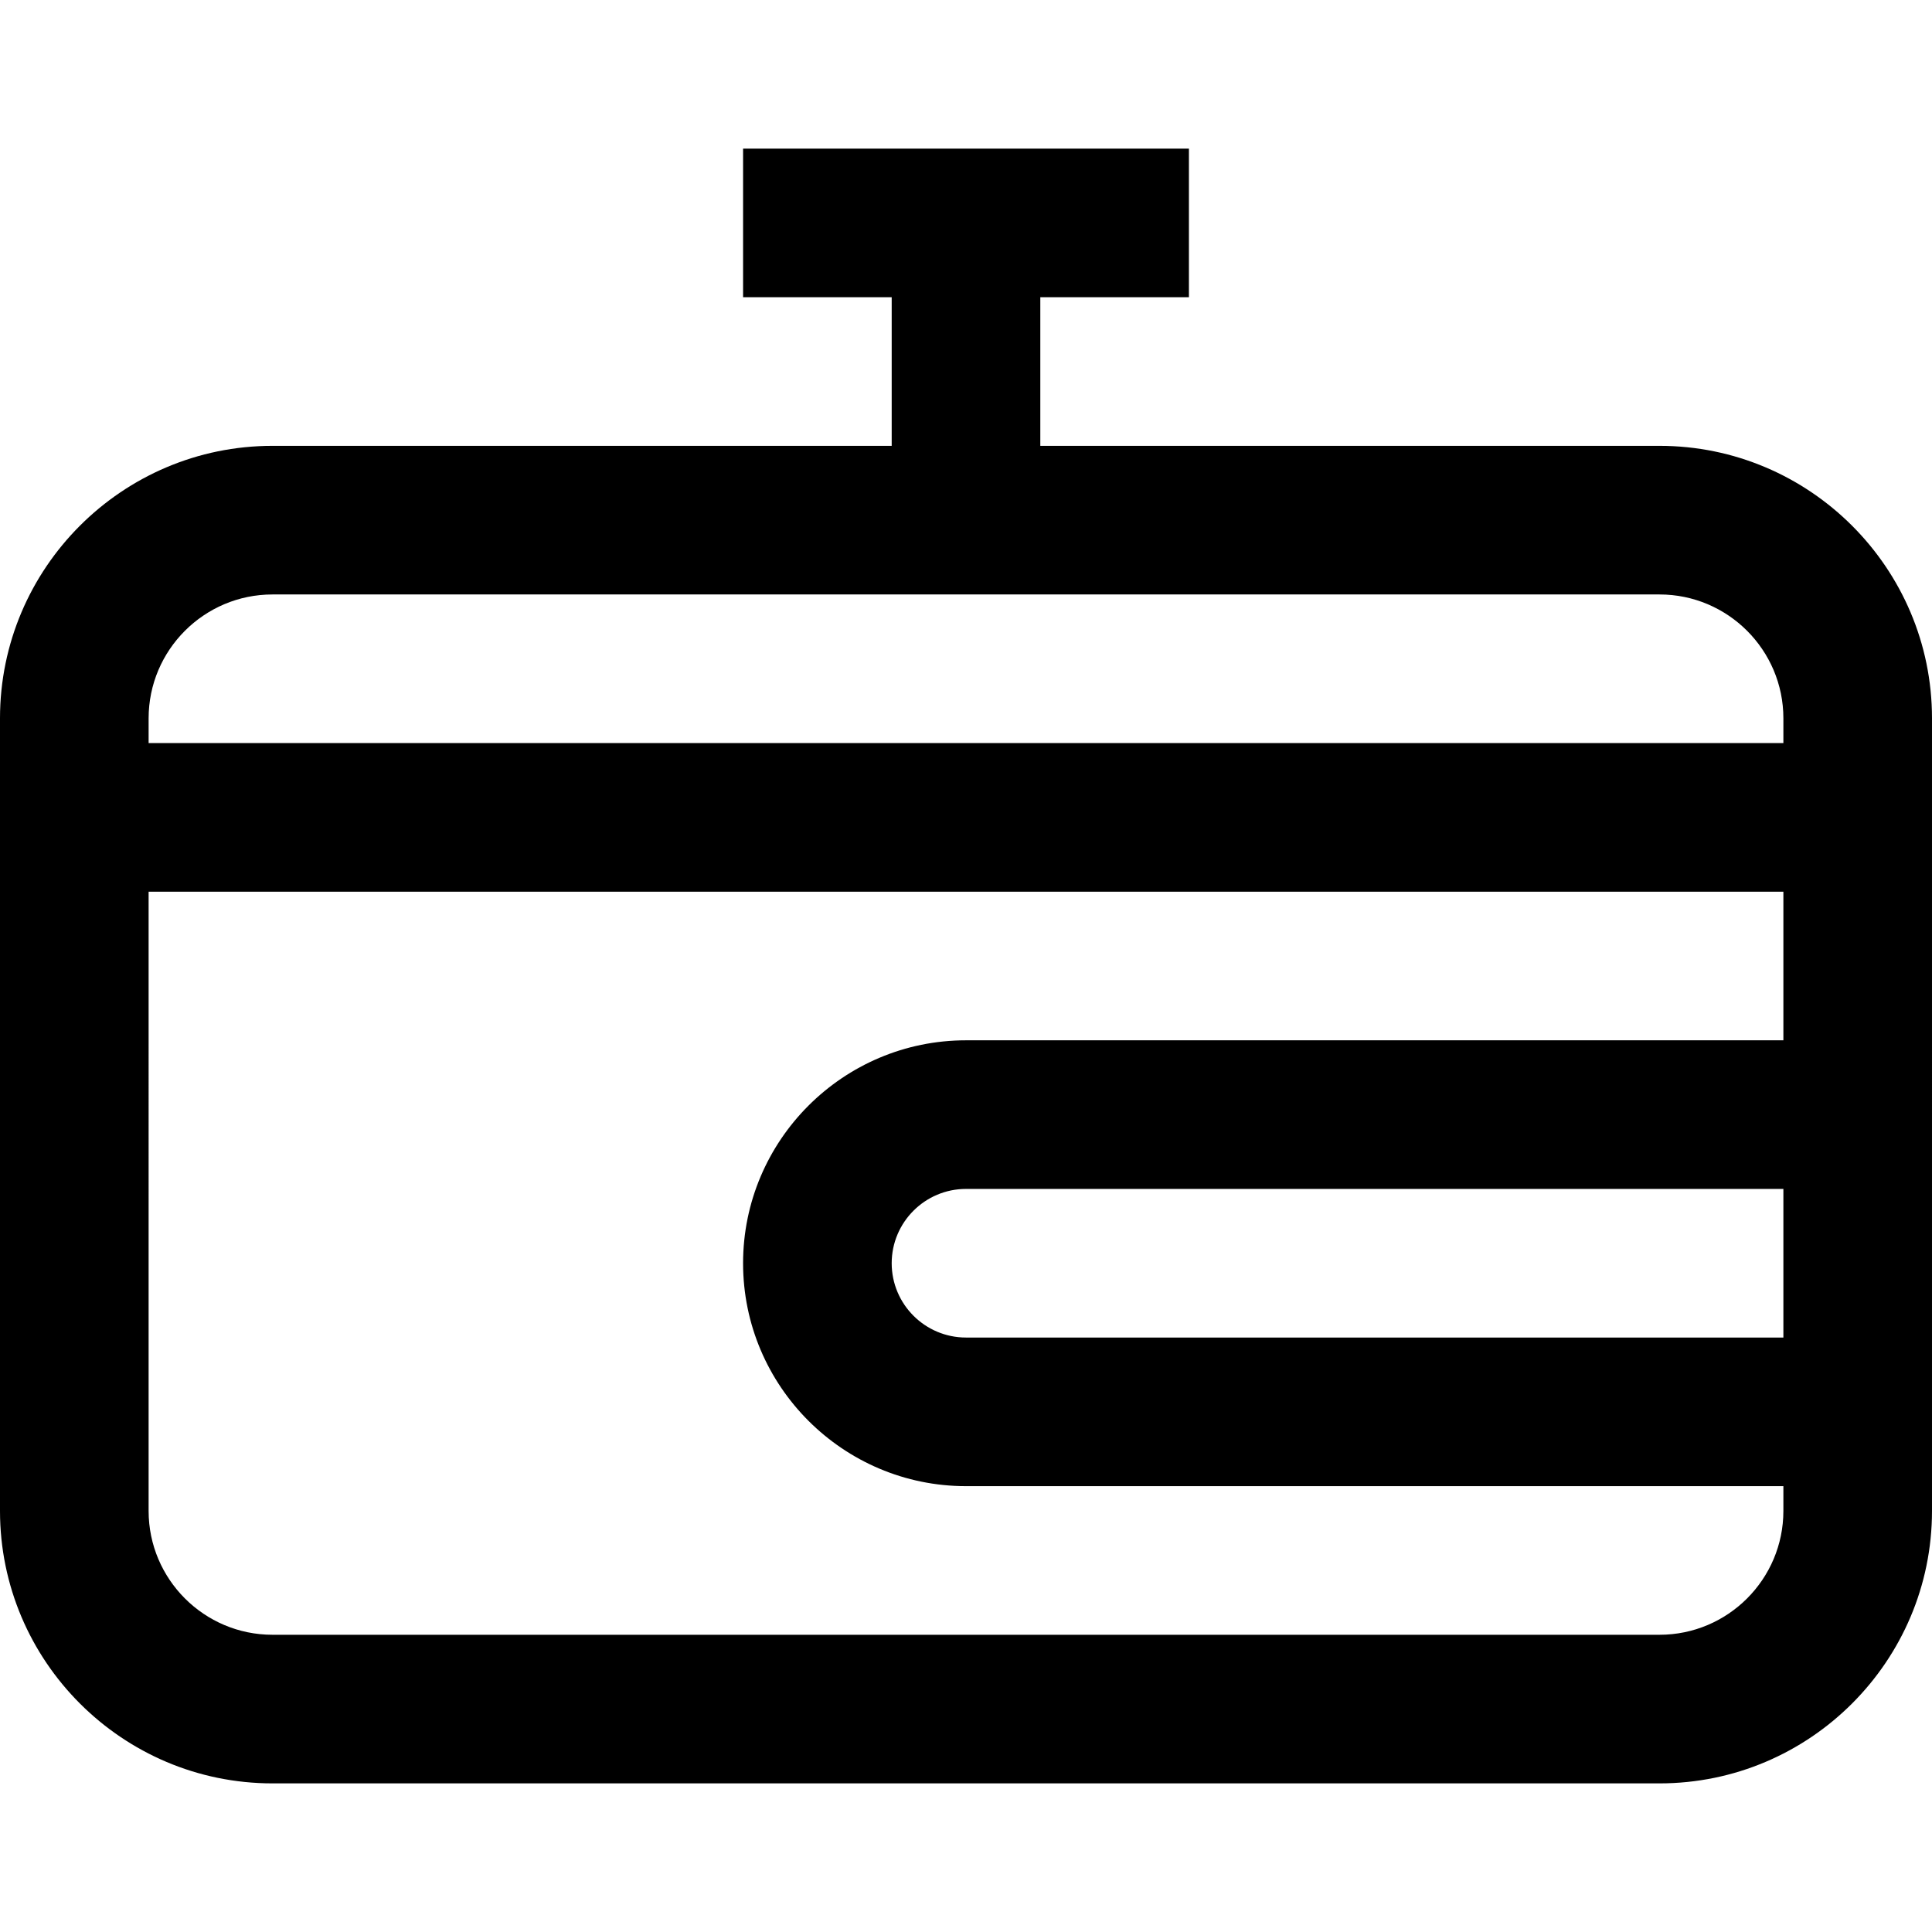
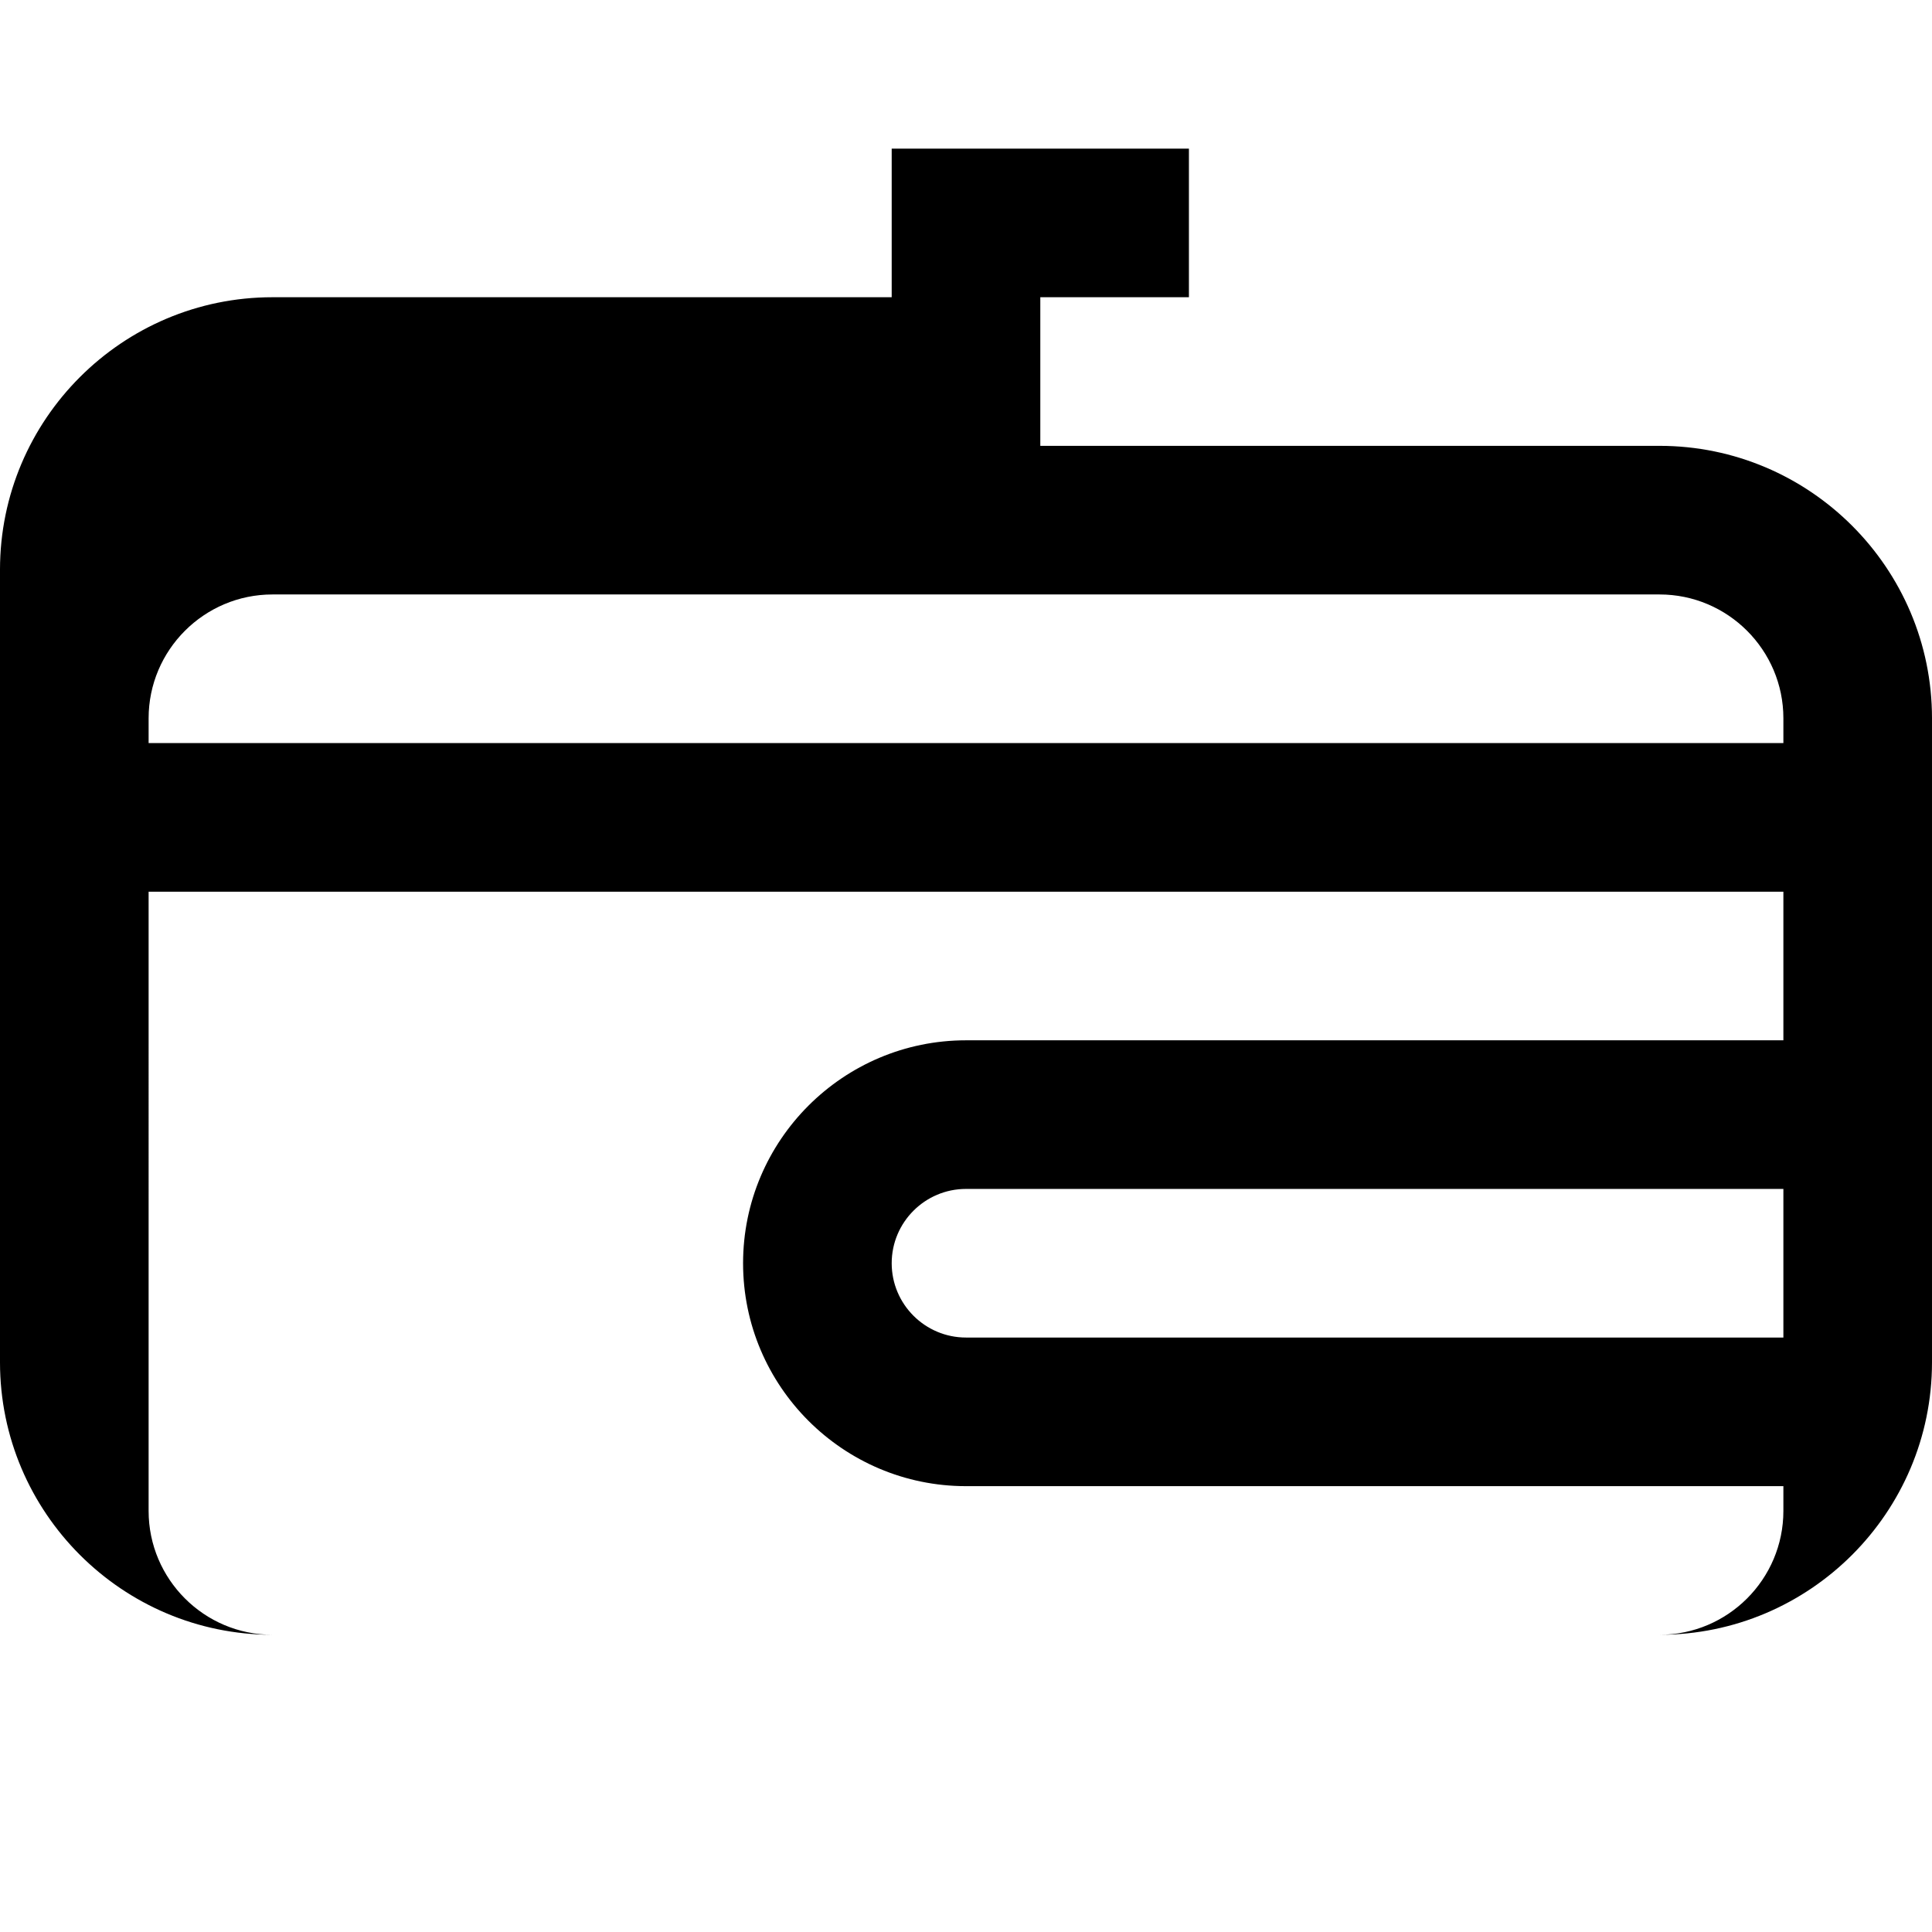
<svg xmlns="http://www.w3.org/2000/svg" fill="#000000" height="800px" width="800px" version="1.1" id="Capa_1" viewBox="0 0 390 390" xml:space="preserve">
  <g id="XMLID_26_">
-     <path id="XMLID_503_" d="M335,90H210V60h30V30h-90v30h30v30H55c-30.327,0-55,24.673-55,55v160c0,30.327,24.673,55,55,55h280   c30.327,0,55-24.673,55-55V145C390,114.673,365.327,90,335,90z M195,210c-24.814,0-45,20.187-45,45s20.186,45,45,45h165v5   c0,13.785-11.215,25-25,25H55c-13.785,0-25-11.215-25-25V180h330v30H195z M360,240v30H195c-8.271,0-15-6.729-15-15s6.729-15,15-15   H360z M55,120h280c13.785,0,25,11.215,25,25v5H30v-5C30,131.215,41.215,120,55,120z" />
+     <path id="XMLID_503_" d="M335,90H210V60h30V30h-90h30v30H55c-30.327,0-55,24.673-55,55v160c0,30.327,24.673,55,55,55h280   c30.327,0,55-24.673,55-55V145C390,114.673,365.327,90,335,90z M195,210c-24.814,0-45,20.187-45,45s20.186,45,45,45h165v5   c0,13.785-11.215,25-25,25H55c-13.785,0-25-11.215-25-25V180h330v30H195z M360,240v30H195c-8.271,0-15-6.729-15-15s6.729-15,15-15   H360z M55,120h280c13.785,0,25,11.215,25,25v5H30v-5C30,131.215,41.215,120,55,120z" />
  </g>
</svg>